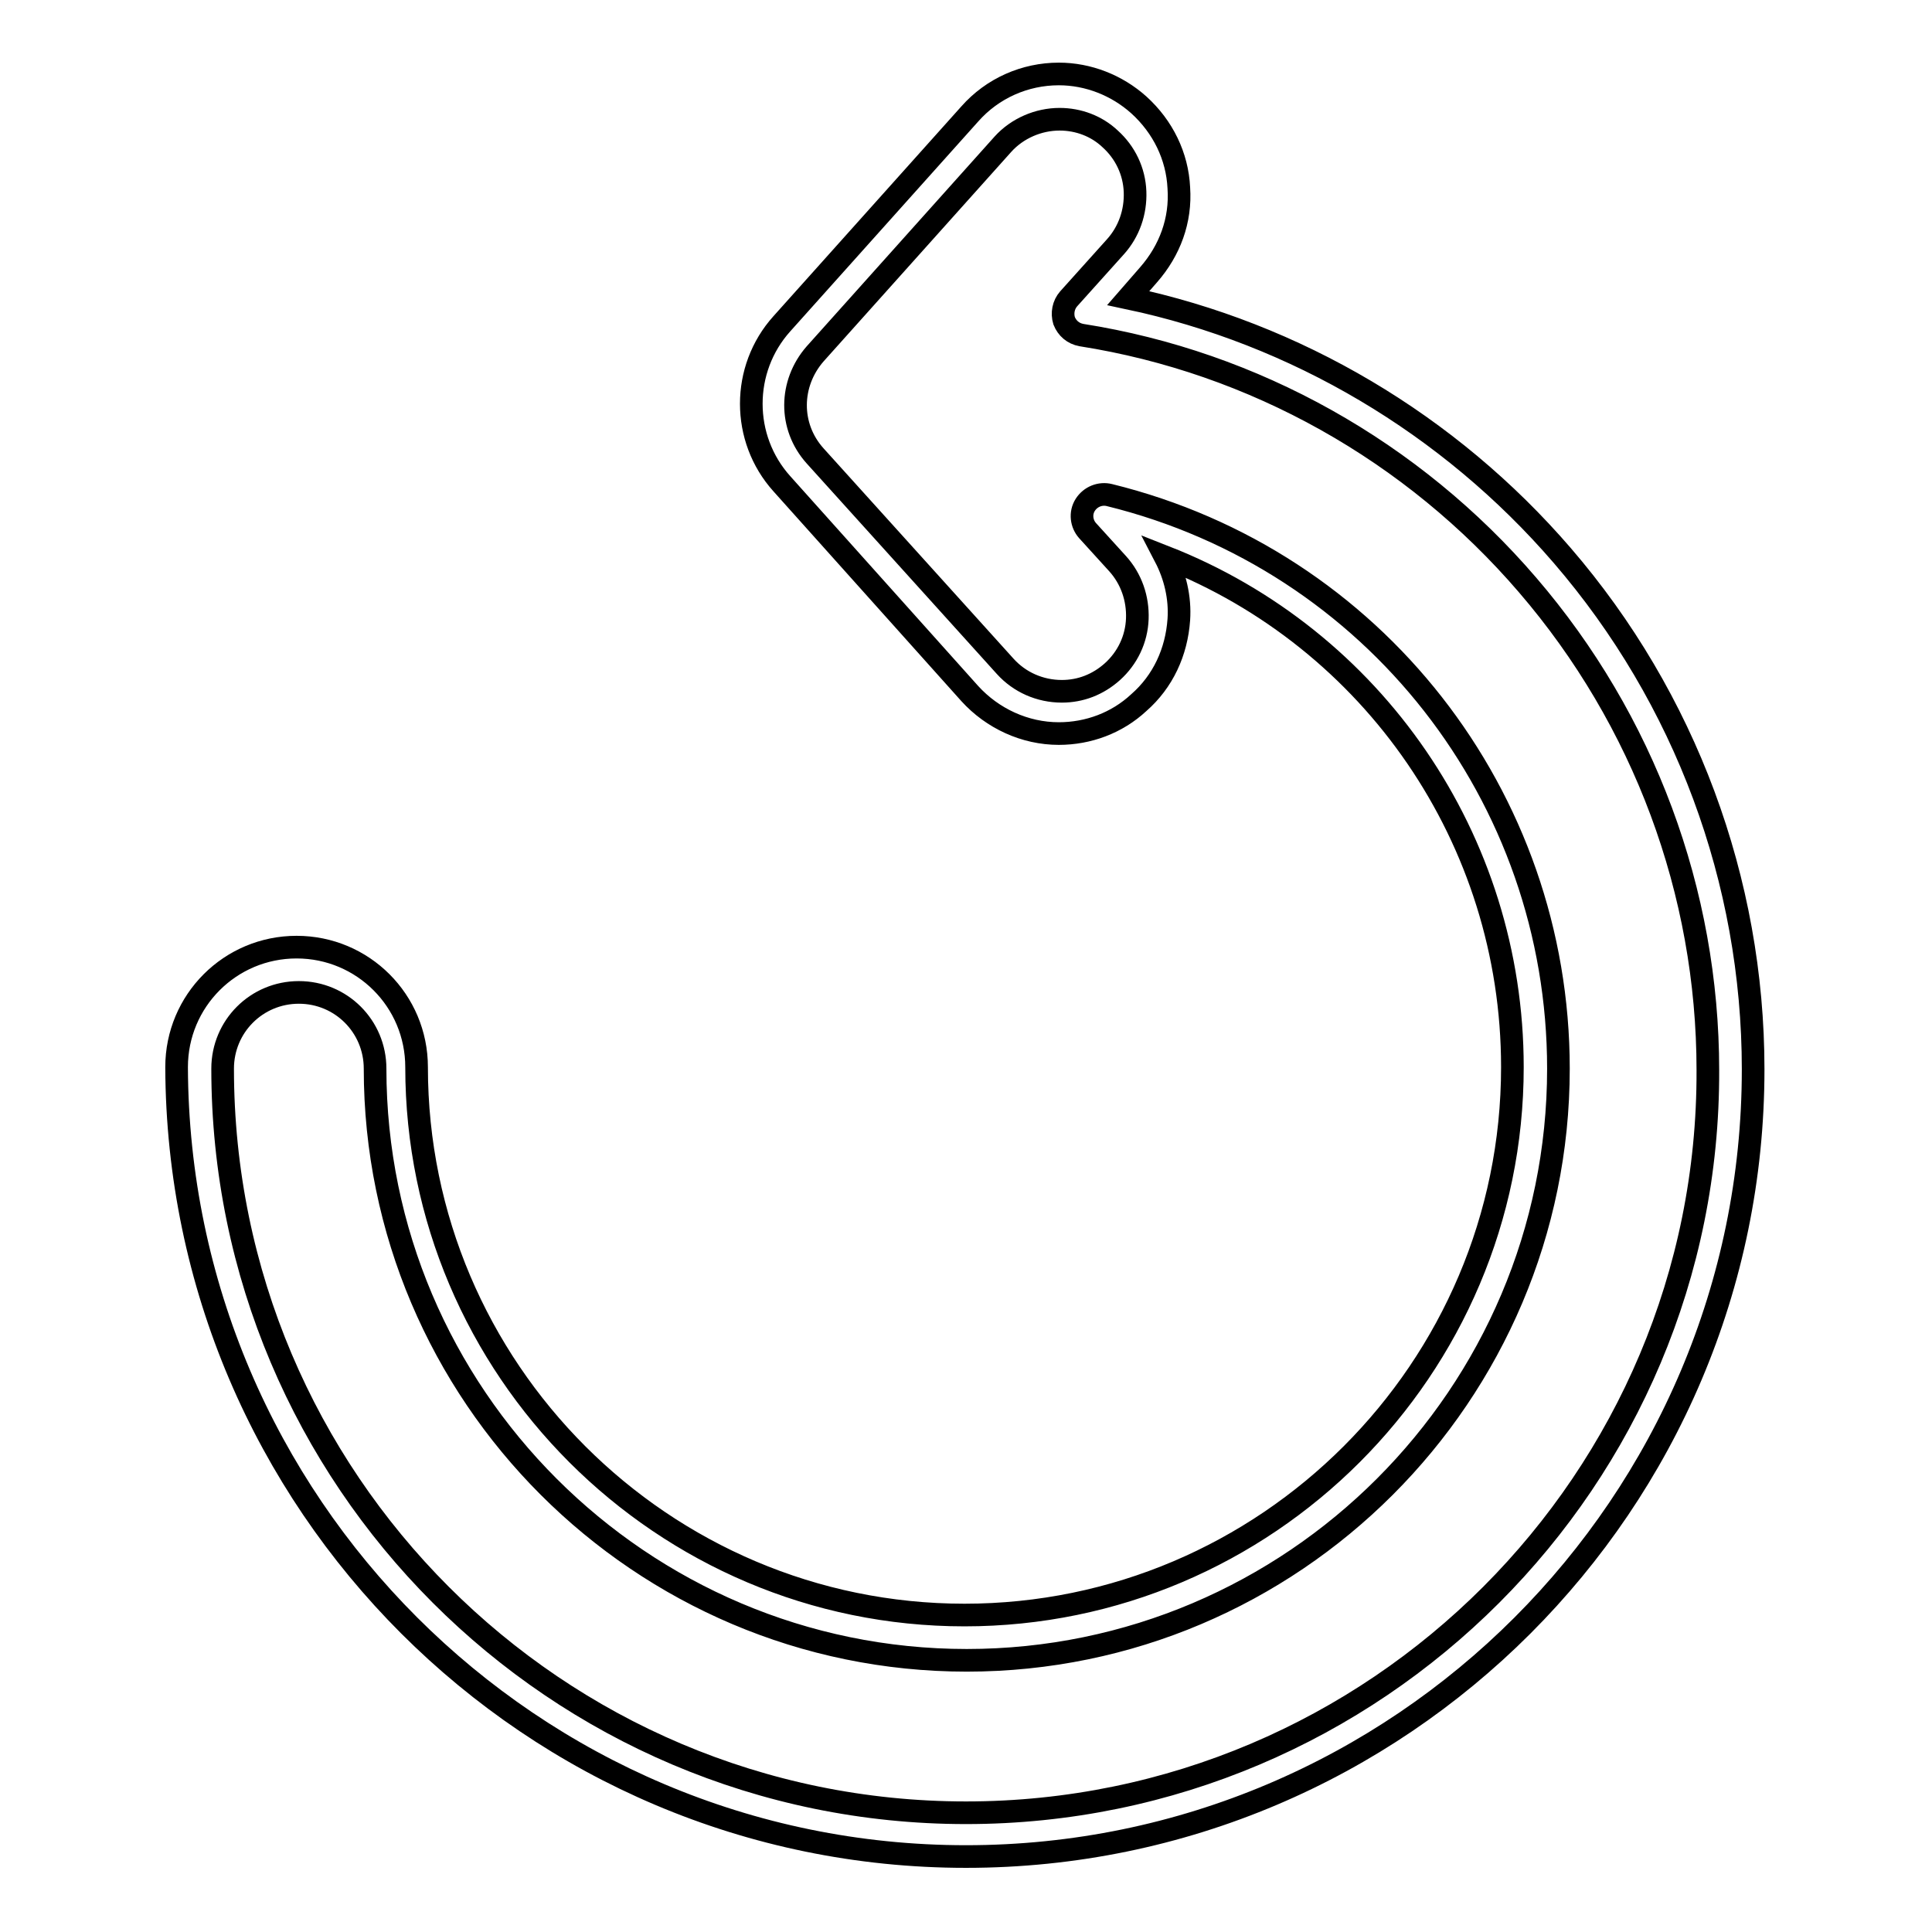
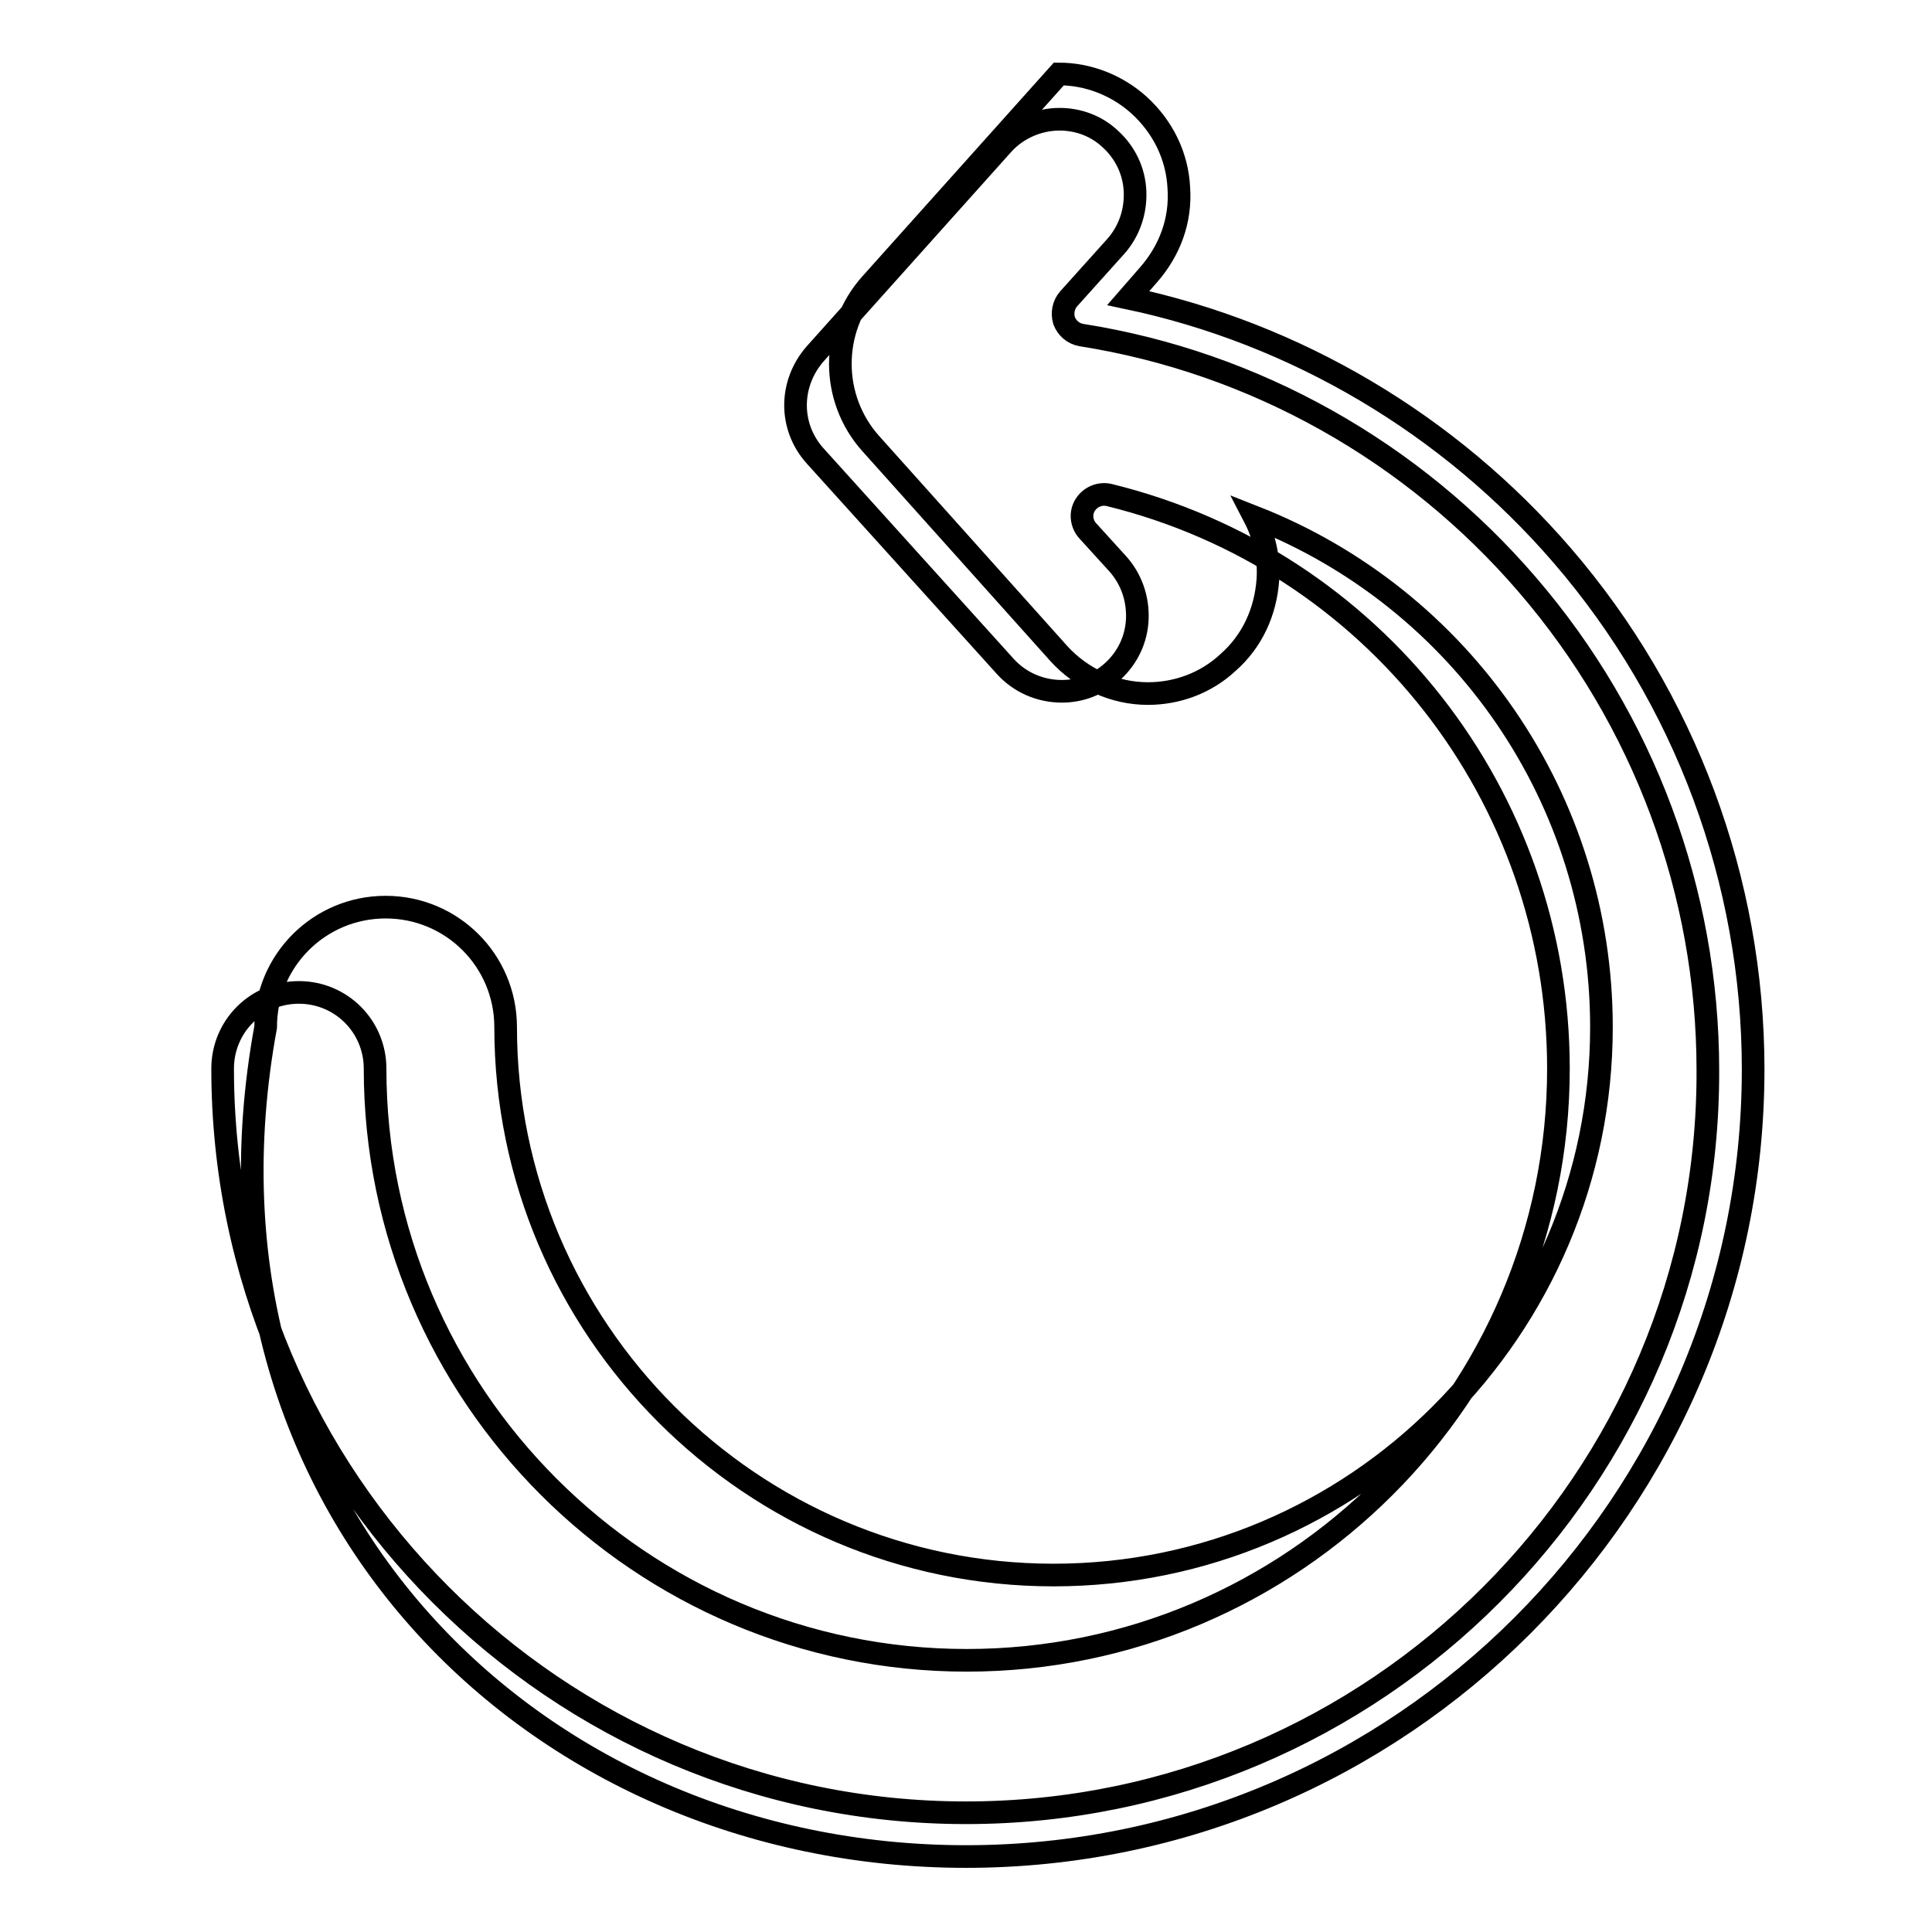
<svg xmlns="http://www.w3.org/2000/svg" version="1.1" x="0px" y="0px" viewBox="0 0 256 256" enable-background="new 0 0 256 256" xml:space="preserve">
  <g>
    <g>
      <g>
-         <path stroke-width="3" fill-opacity="0" stroke="#000000" d="M207,73.6c-15-17.4-35.3-29.4-57.5-34.1l2.7-3.1c2.8-3.2,4.3-7.2,4-11.5c-0.2-4.2-2.1-8.1-5.3-11c-2.9-2.6-6.7-4.1-10.6-4.1c-4.5,0-8.8,1.9-11.8,5.3l-24.9,27.8c-5.4,6-5.4,15.2,0,21.2l24.9,27.8c3,3.3,7.3,5.3,11.8,5.3c3.9,0,7.7-1.4,10.6-4.1c3.2-2.8,5-6.7,5.3-11c0.2-2.9-0.5-5.8-1.8-8.3c27.5,10.8,46,37.4,46,67.6c0,40-32.6,72.6-72.6,72.6c-40,0-72.6-32.6-72.6-72.6c0-8.8-7.1-15.9-15.9-15.9c-8.8,0-15.9,7.1-15.9,15.9C23.6,199.2,70.5,246,128,246c57.5,0,104.3-46.8,104.3-104.3C232.3,116.7,223.3,92.5,207,73.6z M128,240.2c-54.3,0-98.5-44.2-98.5-98.6c0-5.6,4.5-10.1,10.1-10.1s10.1,4.5,10.1,10.1c0,43.2,35.2,78.4,78.4,78.4c43.2,0,78.4-35.2,78.4-78.4c0-36.1-24.5-67.4-59.5-76c-1.2-0.3-2.5,0.2-3.2,1.3c-0.7,1.1-0.5,2.5,0.3,3.4l4,4.4c1.8,2,2.7,4.6,2.6,7.3c-0.1,2.7-1.3,5.2-3.3,7c-1.9,1.7-4.2,2.6-6.7,2.6c-2.9,0-5.6-1.2-7.5-3.3L108,60.4c-3.5-3.9-3.4-9.6,0-13.5l24.9-27.8c1.9-2.1,4.7-3.3,7.5-3.3c2.5,0,4.9,0.9,6.7,2.6c2,1.8,3.2,4.3,3.3,7c0.1,2.7-0.8,5.3-2.6,7.3l-6.2,6.9c-0.7,0.8-0.9,1.9-0.6,2.9c0.4,1,1.2,1.7,2.3,1.9c22.9,3.6,43.9,15.4,59.1,33.1c15.4,17.9,23.9,40.7,23.9,64.3C226.5,196,182.3,240.2,128,240.2z" />
+         <path stroke-width="3" fill-opacity="0" stroke="#000000" d="M207,73.6c-15-17.4-35.3-29.4-57.5-34.1l2.7-3.1c2.8-3.2,4.3-7.2,4-11.5c-0.2-4.2-2.1-8.1-5.3-11c-2.9-2.6-6.7-4.1-10.6-4.1l-24.9,27.8c-5.4,6-5.4,15.2,0,21.2l24.9,27.8c3,3.3,7.3,5.3,11.8,5.3c3.9,0,7.7-1.4,10.6-4.1c3.2-2.8,5-6.7,5.3-11c0.2-2.9-0.5-5.8-1.8-8.3c27.5,10.8,46,37.4,46,67.6c0,40-32.6,72.6-72.6,72.6c-40,0-72.6-32.6-72.6-72.6c0-8.8-7.1-15.9-15.9-15.9c-8.8,0-15.9,7.1-15.9,15.9C23.6,199.2,70.5,246,128,246c57.5,0,104.3-46.8,104.3-104.3C232.3,116.7,223.3,92.5,207,73.6z M128,240.2c-54.3,0-98.5-44.2-98.5-98.6c0-5.6,4.5-10.1,10.1-10.1s10.1,4.5,10.1,10.1c0,43.2,35.2,78.4,78.4,78.4c43.2,0,78.4-35.2,78.4-78.4c0-36.1-24.5-67.4-59.5-76c-1.2-0.3-2.5,0.2-3.2,1.3c-0.7,1.1-0.5,2.5,0.3,3.4l4,4.4c1.8,2,2.7,4.6,2.6,7.3c-0.1,2.7-1.3,5.2-3.3,7c-1.9,1.7-4.2,2.6-6.7,2.6c-2.9,0-5.6-1.2-7.5-3.3L108,60.4c-3.5-3.9-3.4-9.6,0-13.5l24.9-27.8c1.9-2.1,4.7-3.3,7.5-3.3c2.5,0,4.9,0.9,6.7,2.6c2,1.8,3.2,4.3,3.3,7c0.1,2.7-0.8,5.3-2.6,7.3l-6.2,6.9c-0.7,0.8-0.9,1.9-0.6,2.9c0.4,1,1.2,1.7,2.3,1.9c22.9,3.6,43.9,15.4,59.1,33.1c15.4,17.9,23.9,40.7,23.9,64.3C226.5,196,182.3,240.2,128,240.2z" />
      </g>
      <g />
      <g />
      <g />
      <g />
      <g />
      <g />
      <g />
      <g />
      <g />
      <g />
      <g />
      <g />
      <g />
      <g />
      <g />
    </g>
  </g>
</svg>